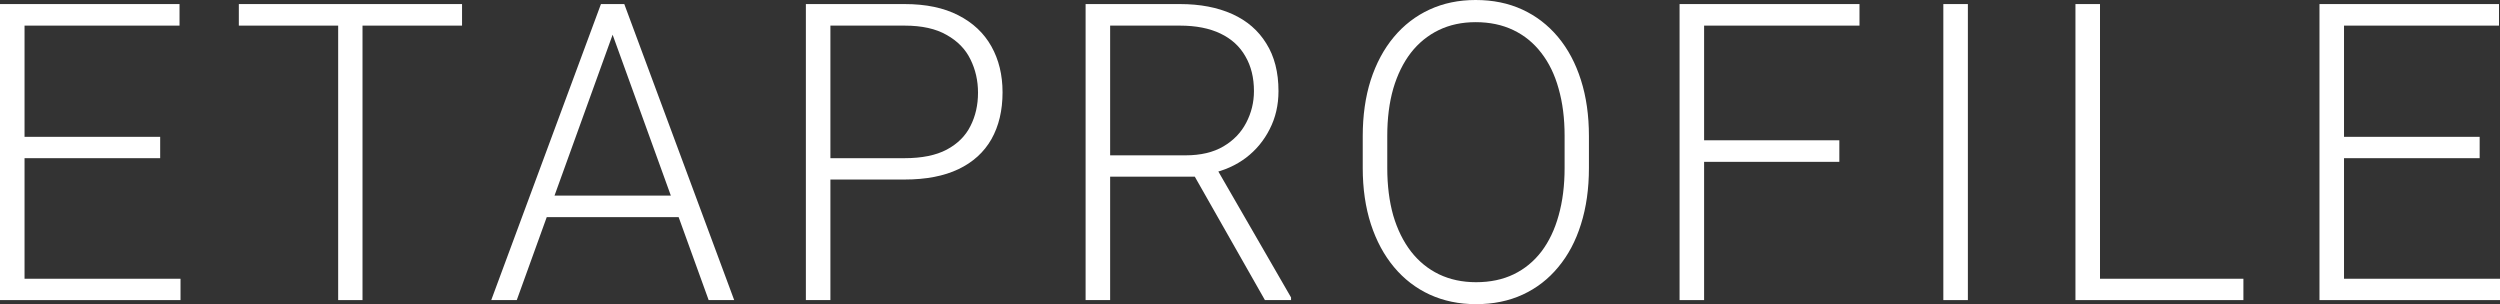
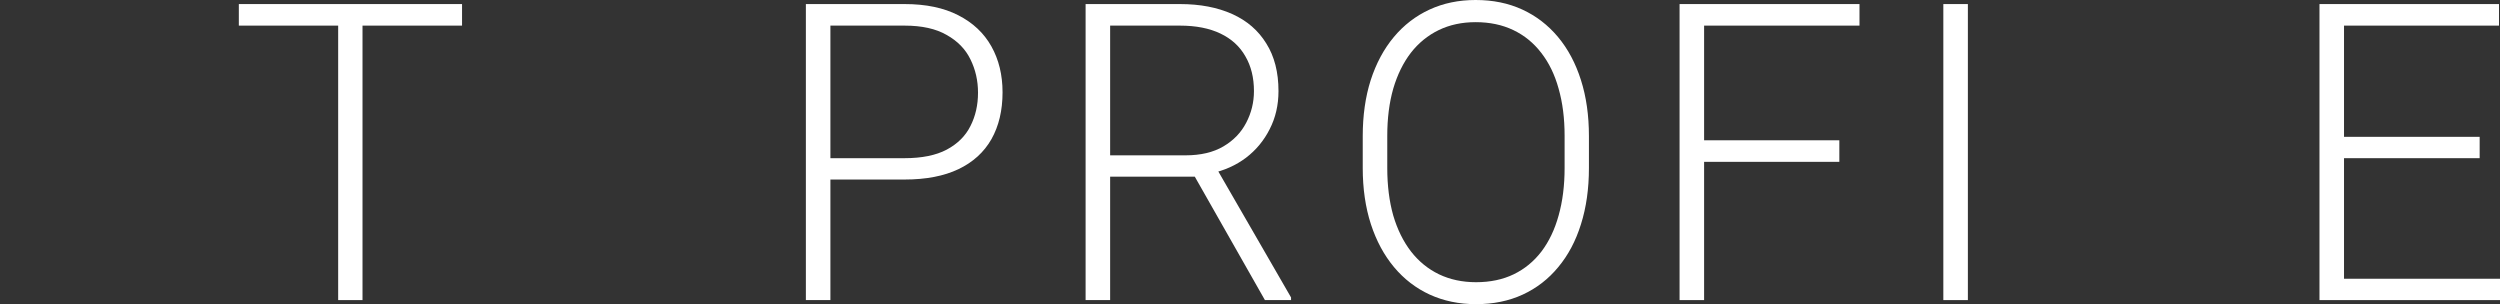
<svg xmlns="http://www.w3.org/2000/svg" width="1274" height="155" viewBox="0 0 1274 155" fill="none">
  <rect x="0" y="0" width="1274" height="155" fill="#333333" stroke="none" />
  <path d="M1274 142.049V152.928H1190.75V142.049H1274ZM1194.51 2.072V152.928H1182.01V2.072H1194.51ZM1263.63 69.729V80.608H1190.75V69.729H1263.63ZM1273.49 2.072V13.055H1190.75V2.072H1273.49Z" fill="white" />
-   <path d="M1143.24 142.049V152.928H1066.5V142.049H1143.24ZM1070.16 2.072V152.928H1057.65V2.072H1070.16Z" fill="white" />
  <path d="M1002.83 2.072V152.928H990.324V2.072H1002.83Z" fill="white" />
  <path d="M868.41 2.072V152.928H855.907V2.072H868.41ZM937.328 71.491V82.473H864.242V71.491H937.328ZM947.595 2.072V13.055H864.242V2.072H947.595Z" fill="white" />
  <path d="M809.721 69.418V85.582C809.721 96.15 808.366 105.716 805.655 114.281C803.012 122.777 799.149 130.065 794.067 136.143C789.052 142.221 783.021 146.884 775.973 150.13C768.926 153.377 760.997 155 752.187 155C743.581 155 735.72 153.377 728.604 150.13C721.557 146.884 715.492 142.221 710.409 136.143C705.327 130.065 701.396 122.777 698.618 114.281C695.839 105.716 694.45 96.15 694.45 85.582V69.418C694.45 58.85 695.806 49.318 698.516 40.822C701.295 32.257 705.225 24.935 710.308 18.857C715.39 12.778 721.455 8.116 728.503 4.87C735.551 1.623 743.378 0 751.984 0C760.794 0 768.722 1.623 775.77 4.87C782.818 8.116 788.883 12.778 793.965 18.857C799.048 24.935 802.944 32.257 805.655 40.822C808.366 49.318 809.721 58.85 809.721 69.418ZM797.32 85.582V69.211C797.32 60.301 796.303 52.288 794.27 45.174C792.305 38.059 789.357 31.981 785.427 26.939C781.564 21.896 776.82 18.028 771.196 15.334C765.571 12.64 759.167 11.293 751.984 11.293C745.004 11.293 738.736 12.64 733.179 15.334C727.622 18.028 722.878 21.896 718.948 26.939C715.085 31.981 712.103 38.059 710.003 45.174C707.97 52.288 706.953 60.301 706.953 69.211V85.582C706.953 94.561 707.97 102.643 710.003 109.826C712.103 116.941 715.119 123.054 719.049 128.165C722.98 133.207 727.724 137.076 733.28 139.769C738.905 142.463 745.207 143.81 752.187 143.81C759.438 143.81 765.842 142.463 771.399 139.769C776.956 137.076 781.666 133.207 785.528 128.165C789.391 123.054 792.305 116.941 794.27 109.826C796.303 102.643 797.32 94.561 797.32 85.582Z" fill="white" />
  <path d="M553.222 2.072H601.302C611.535 2.072 620.413 3.764 627.935 7.149C635.457 10.534 641.251 15.541 645.317 22.172C649.451 28.734 651.517 36.816 651.517 46.417C651.517 53.532 650.027 59.99 647.045 65.792C644.131 71.594 640.099 76.464 634.949 80.401C629.798 84.269 623.835 86.928 617.058 88.379L612.687 90.037H561.354L561.151 79.158H604.149C611.874 79.158 618.312 77.638 623.462 74.599C628.612 71.56 632.475 67.553 635.05 62.58C637.693 57.538 639.015 52.15 639.015 46.417C639.015 39.579 637.558 33.673 634.644 28.7C631.797 23.657 627.562 19.789 621.937 17.096C616.313 14.402 609.434 13.055 601.302 13.055H565.725V152.928H553.222V2.072ZM644.605 152.928L606.283 85.478L619.701 85.374L657.921 151.581V152.928H644.605Z" fill="white" />
  <path d="M460.989 91.487H418.805V80.608H460.989C469.799 80.608 476.948 79.158 482.438 76.257C487.994 73.287 492.026 69.28 494.534 64.238C497.109 59.196 498.397 53.532 498.397 47.246C498.397 41.099 497.109 35.434 494.534 30.254C492.026 25.073 487.994 20.929 482.438 17.821C476.948 14.643 469.799 13.055 460.989 13.055H423.176V152.928H410.673V2.072H460.989C471.832 2.072 480.947 3.972 488.333 7.771C495.788 11.57 501.412 16.854 505.207 23.623C509.002 30.392 510.899 38.197 510.899 47.039C510.899 56.295 509.002 64.272 505.207 70.973C501.412 77.604 495.821 82.68 488.435 86.203C481.048 89.726 471.9 91.487 460.989 91.487Z" fill="white" />
-   <path d="M314.578 11.086L263.346 152.928H250.335L306.242 2.072H315.289L314.578 11.086ZM361.133 152.928L309.8 11.086L309.088 2.072H318.135L374.144 152.928H361.133ZM351.985 99.672V110.655H273.409V99.672H351.985Z" fill="white" />
  <path d="M184.734 2.072V152.928H172.333V2.072H184.734ZM235.457 2.072V13.055H121.711V2.072H235.457Z" fill="white" />
-   <path d="M91.993 142.049V152.928H8.742V142.049H91.993ZM12.503 2.072V152.928H0V2.072H12.503ZM81.625 69.729V80.608H8.742V69.729H81.625ZM91.485 2.072V13.055H8.742V2.072H91.485Z" fill="white" />
</svg>